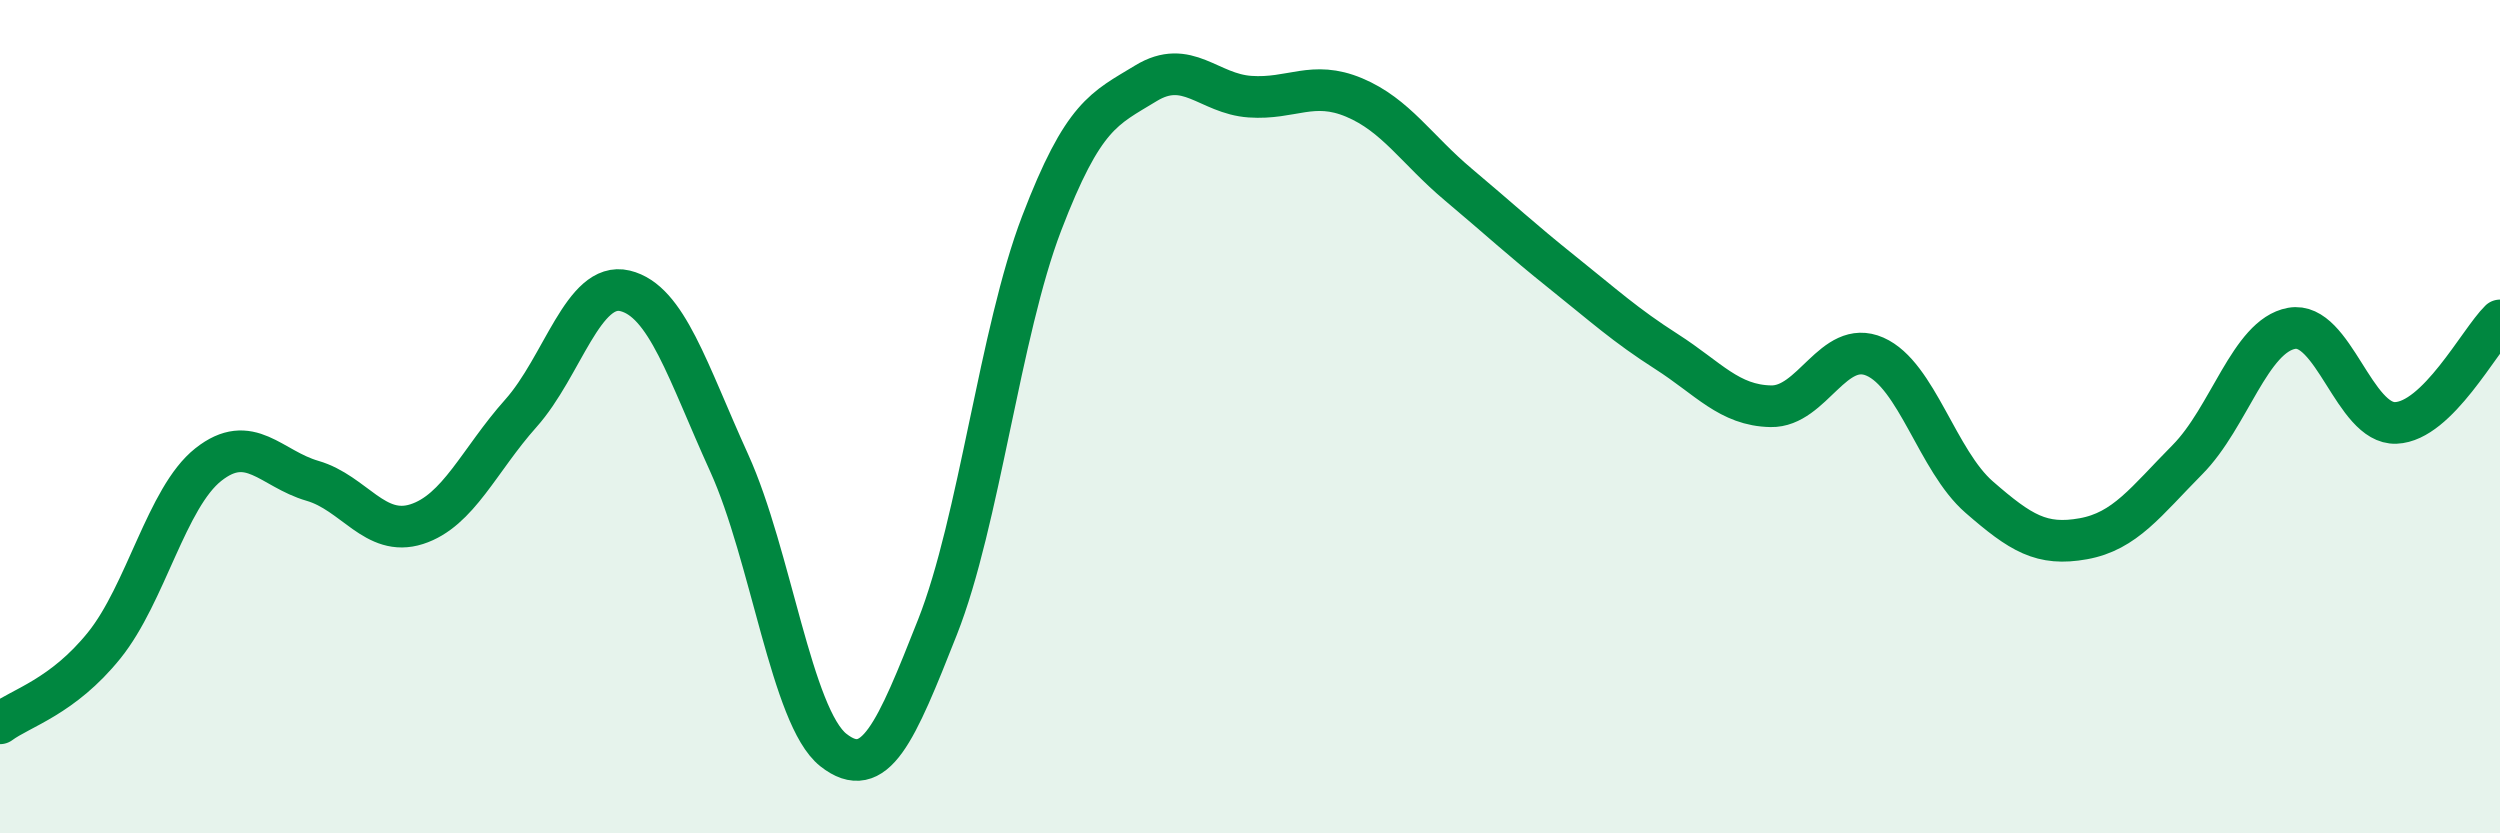
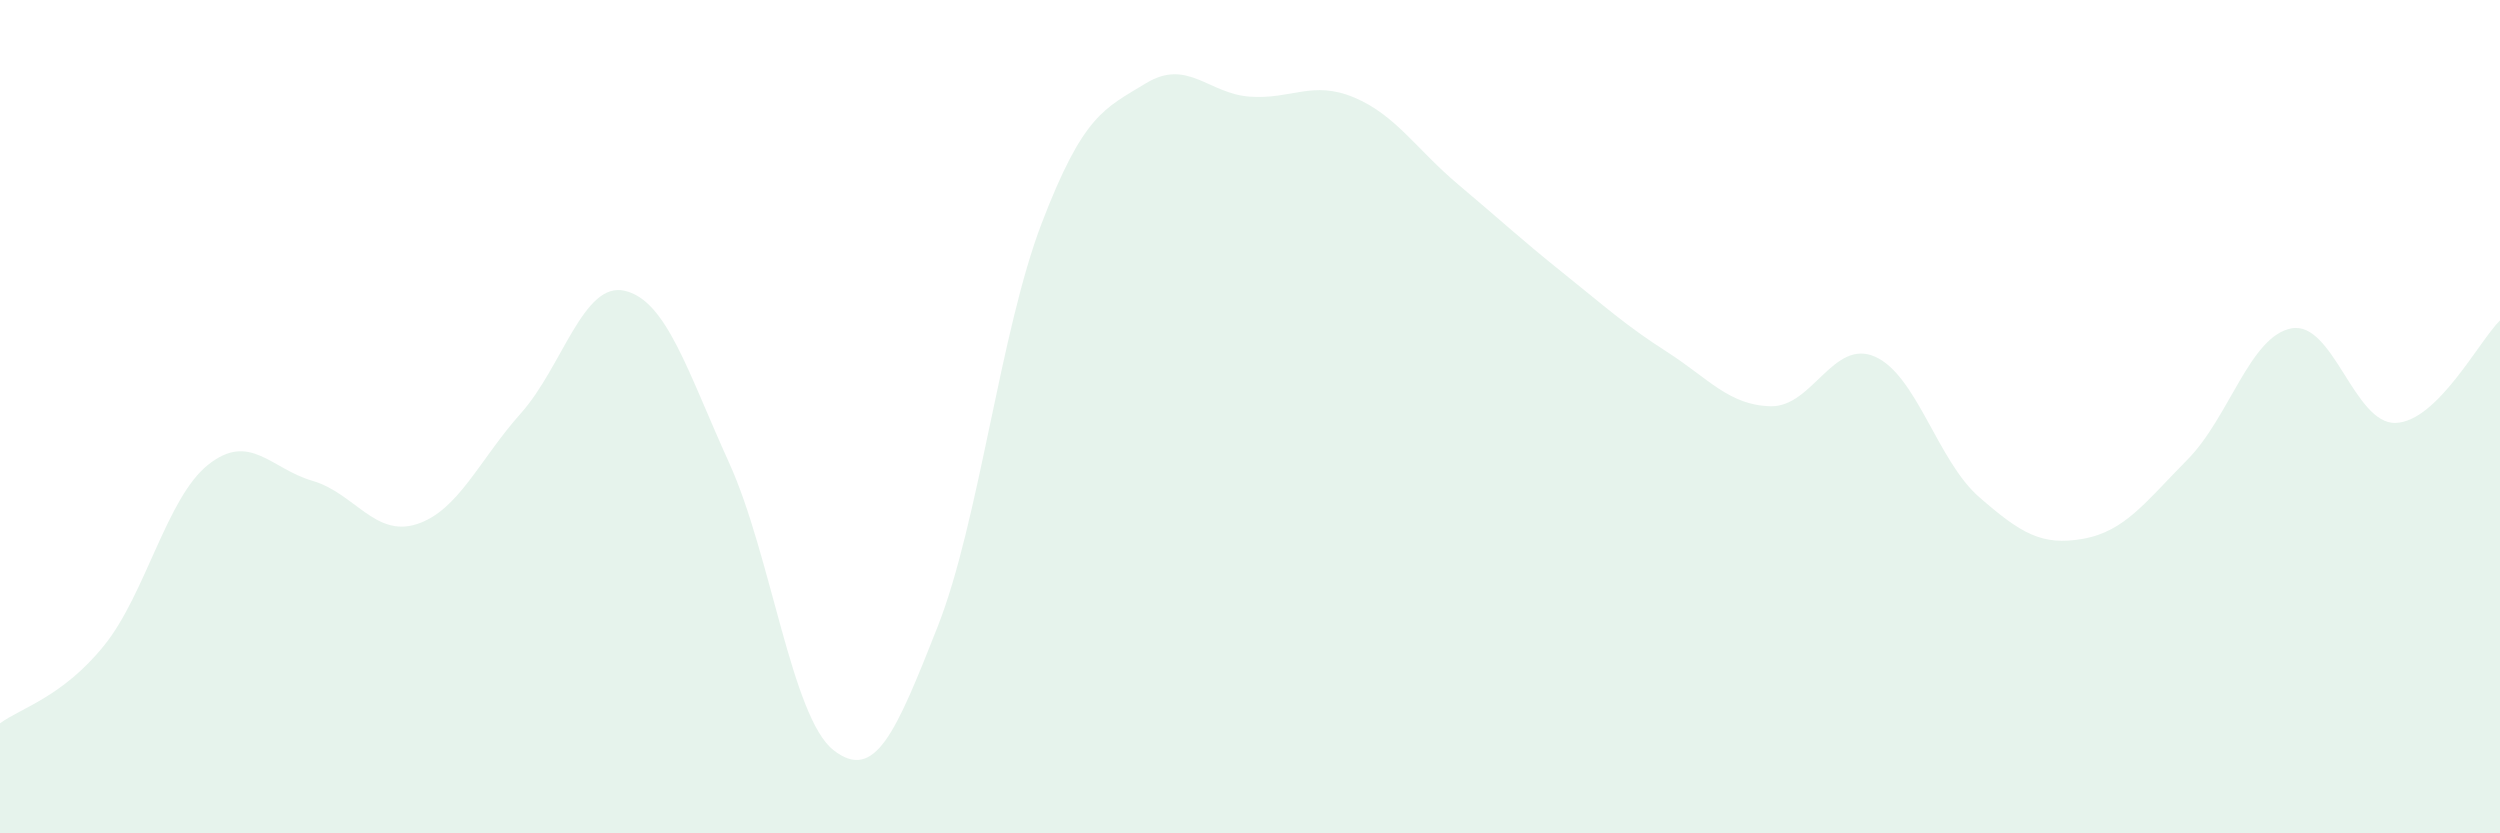
<svg xmlns="http://www.w3.org/2000/svg" width="60" height="20" viewBox="0 0 60 20">
  <path d="M 0,17.36 C 0.5,16.99 1.5,16.73 2.5,15.49 C 3.5,14.25 4,11.94 5,11.15 C 6,10.36 6.5,11.25 7.5,11.54 C 8.5,11.83 9,12.9 10,12.58 C 11,12.26 11.5,11.04 12.5,9.92 C 13.5,8.8 14,6.74 15,6.98 C 16,7.22 16.5,8.91 17.5,11.11 C 18.5,13.31 19,17.21 20,18 C 21,18.79 21.5,17.58 22.5,15.05 C 23.5,12.52 24,7.97 25,5.36 C 26,2.75 26.5,2.61 27.5,2 C 28.5,1.39 29,2.25 30,2.32 C 31,2.39 31.5,1.92 32.5,2.34 C 33.5,2.76 34,3.59 35,4.43 C 36,5.27 36.5,5.74 37.5,6.54 C 38.5,7.34 39,7.8 40,8.44 C 41,9.08 41.5,9.73 42.5,9.75 C 43.5,9.77 44,8.12 45,8.56 C 46,9 46.5,11.06 47.5,11.93 C 48.5,12.8 49,13.11 50,12.93 C 51,12.75 51.5,12.04 52.5,11.03 C 53.5,10.02 54,8.06 55,7.88 C 56,7.7 56.5,10.19 57.5,10.15 C 58.5,10.11 59.5,8.18 60,7.69L60 20L0 20Z" fill="#008740" opacity="0.1" stroke-linecap="round" stroke-linejoin="round" />
-   <path d="M 0,17.36 C 0.5,16.99 1.5,16.73 2.5,15.49 C 3.5,14.25 4,11.94 5,11.15 C 6,10.36 6.5,11.25 7.5,11.54 C 8.5,11.83 9,12.9 10,12.58 C 11,12.26 11.5,11.04 12.5,9.92 C 13.5,8.8 14,6.74 15,6.98 C 16,7.22 16.5,8.91 17.5,11.11 C 18.5,13.31 19,17.21 20,18 C 21,18.79 21.5,17.58 22.5,15.05 C 23.5,12.52 24,7.97 25,5.36 C 26,2.75 26.5,2.61 27.5,2 C 28.5,1.39 29,2.25 30,2.32 C 31,2.39 31.5,1.92 32.5,2.34 C 33.5,2.76 34,3.59 35,4.43 C 36,5.27 36.5,5.74 37.5,6.54 C 38.5,7.34 39,7.8 40,8.44 C 41,9.08 41.5,9.73 42.5,9.75 C 43.5,9.77 44,8.12 45,8.56 C 46,9 46.5,11.06 47.5,11.93 C 48.5,12.8 49,13.11 50,12.93 C 51,12.75 51.5,12.04 52.5,11.03 C 53.5,10.02 54,8.06 55,7.88 C 56,7.7 56.5,10.19 57.5,10.15 C 58.5,10.11 59.5,8.18 60,7.69" stroke="#008740" stroke-width="1" fill="none" stroke-linecap="round" stroke-linejoin="round" />
</svg>